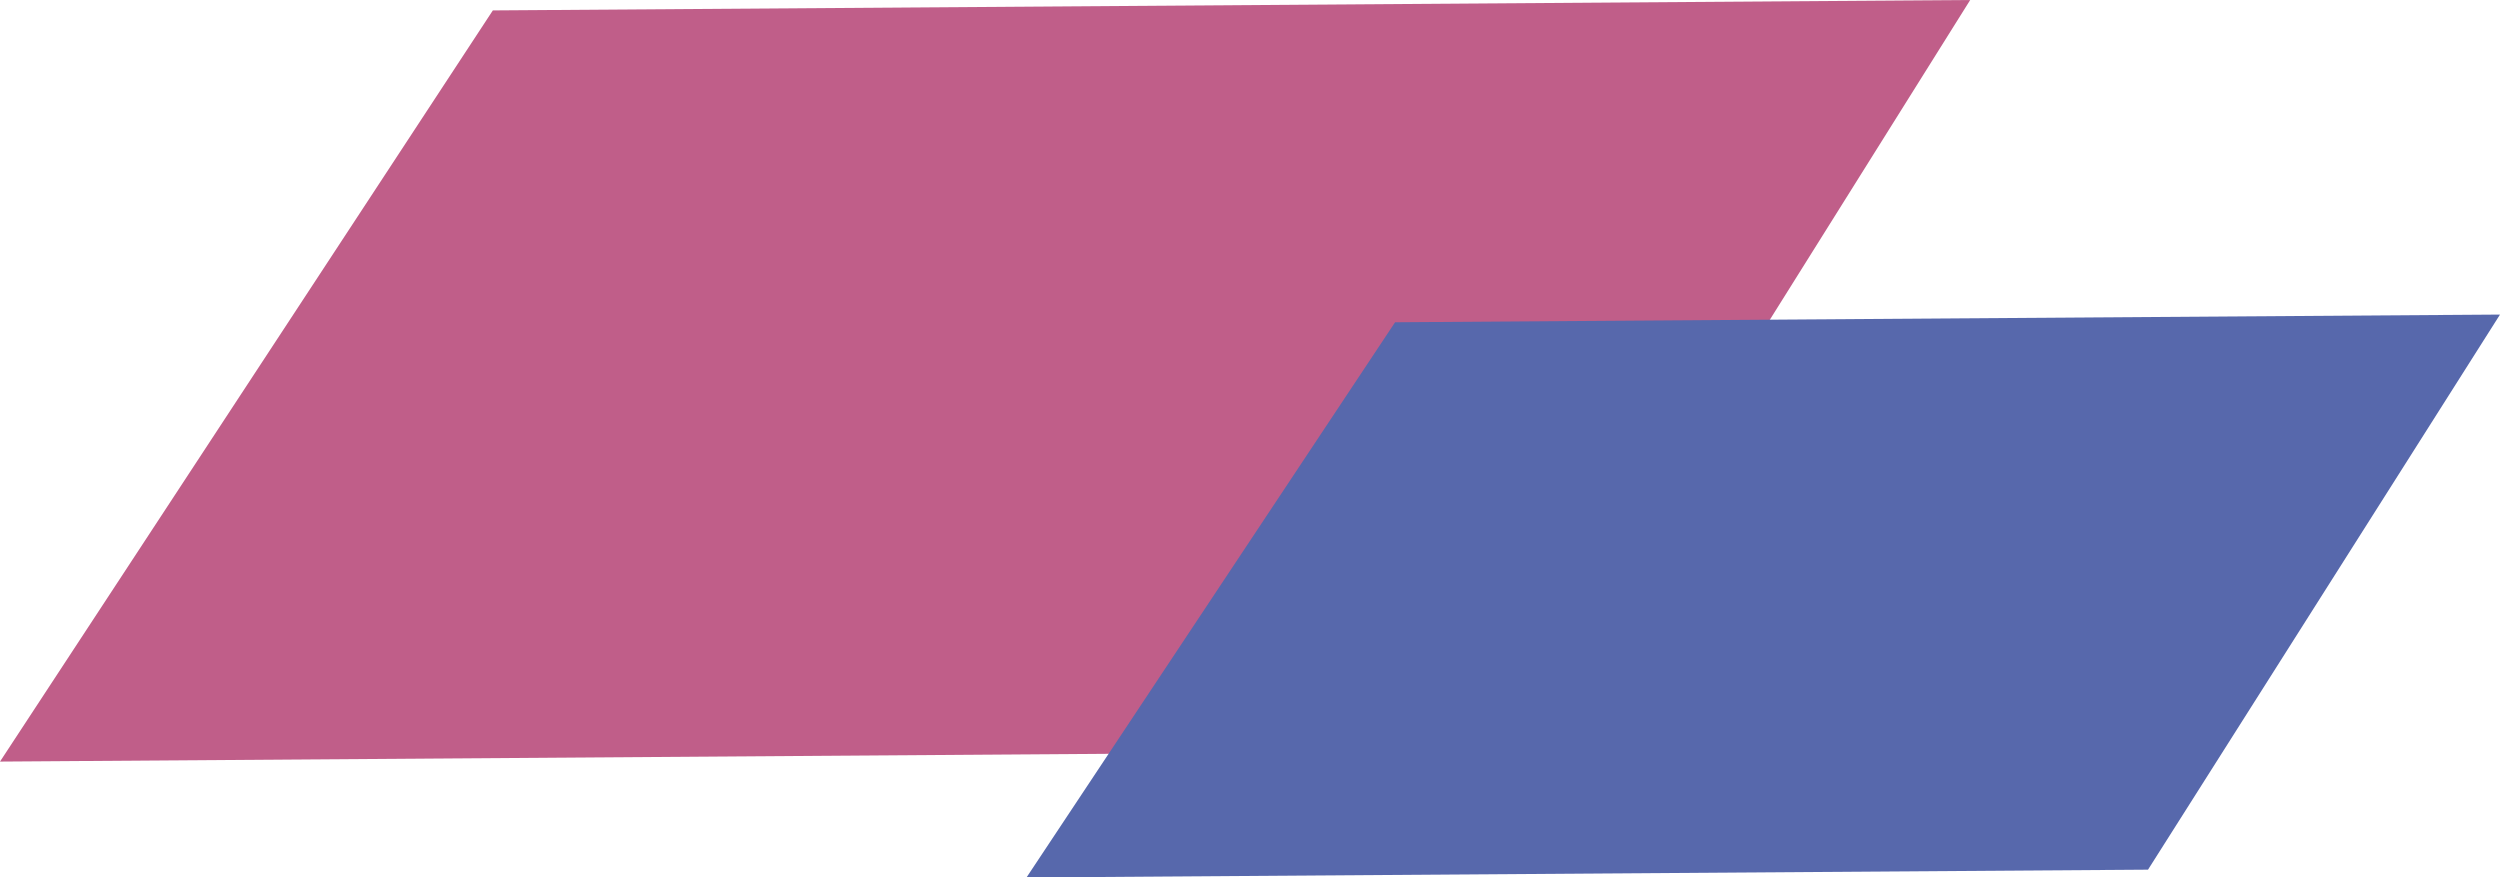
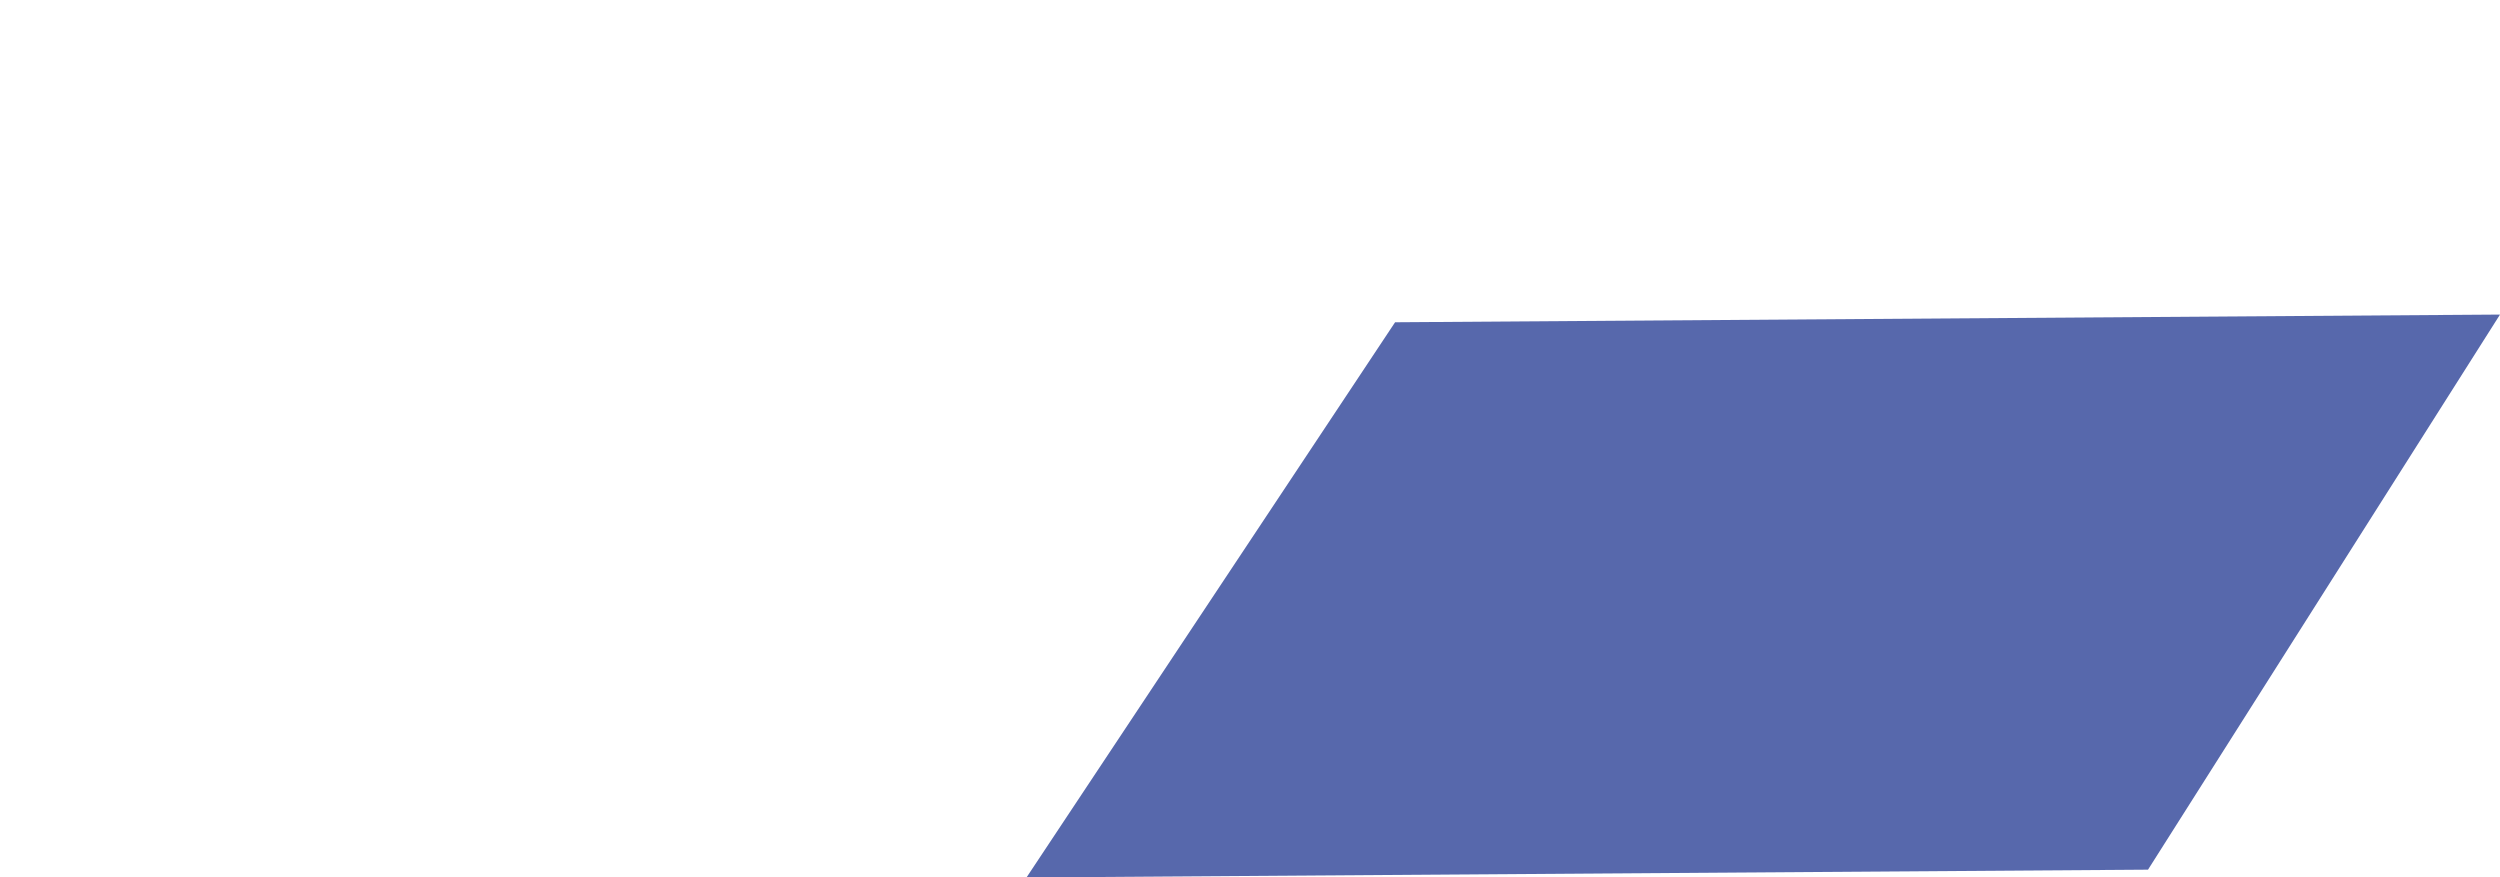
<svg xmlns="http://www.w3.org/2000/svg" width="151" height="53" viewBox="0 0 151 53" fill="none">
  <g id="paras">
-     <path id="Vector" d="M-2.01072e-06 46L29.768 0.629L119 0L90.574 45.362L-2.01072e-06 46Z" fill="#C05E89" />
    <path id="Vector_2" d="M62 53L84.263 19.465L151 19L129.74 52.528L62 53Z" fill="#5768AC" />
  </g>
</svg>